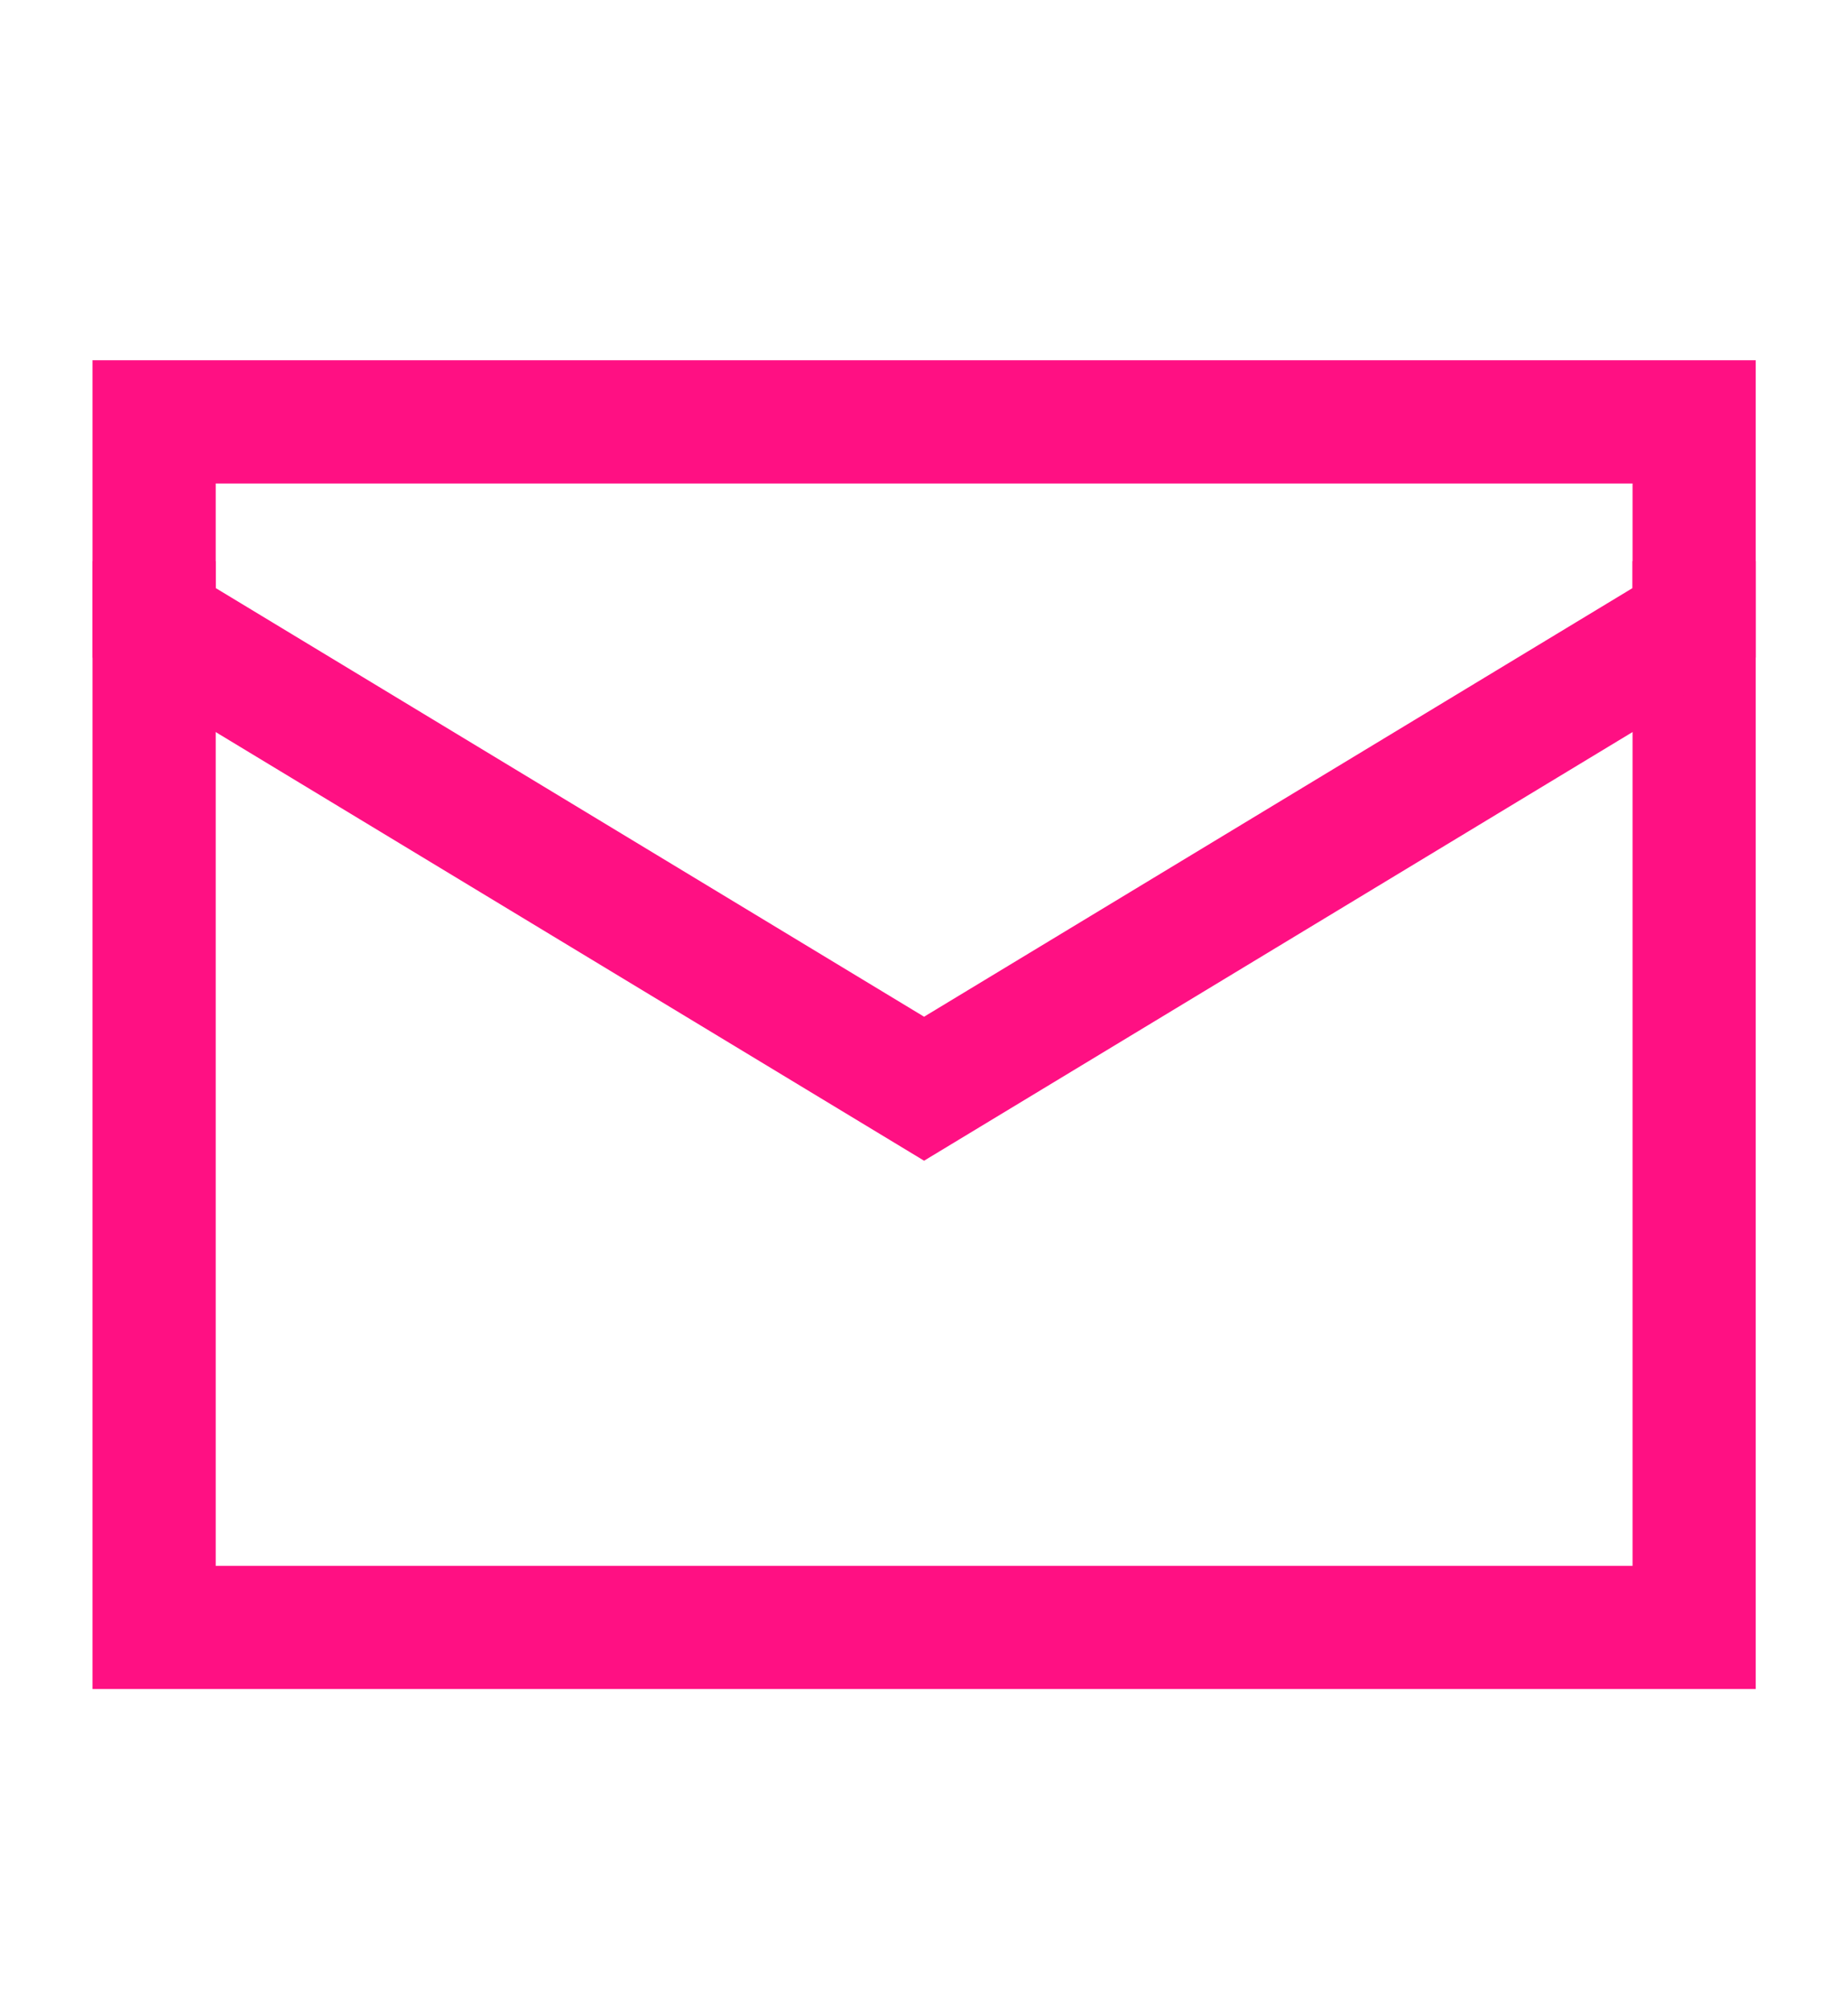
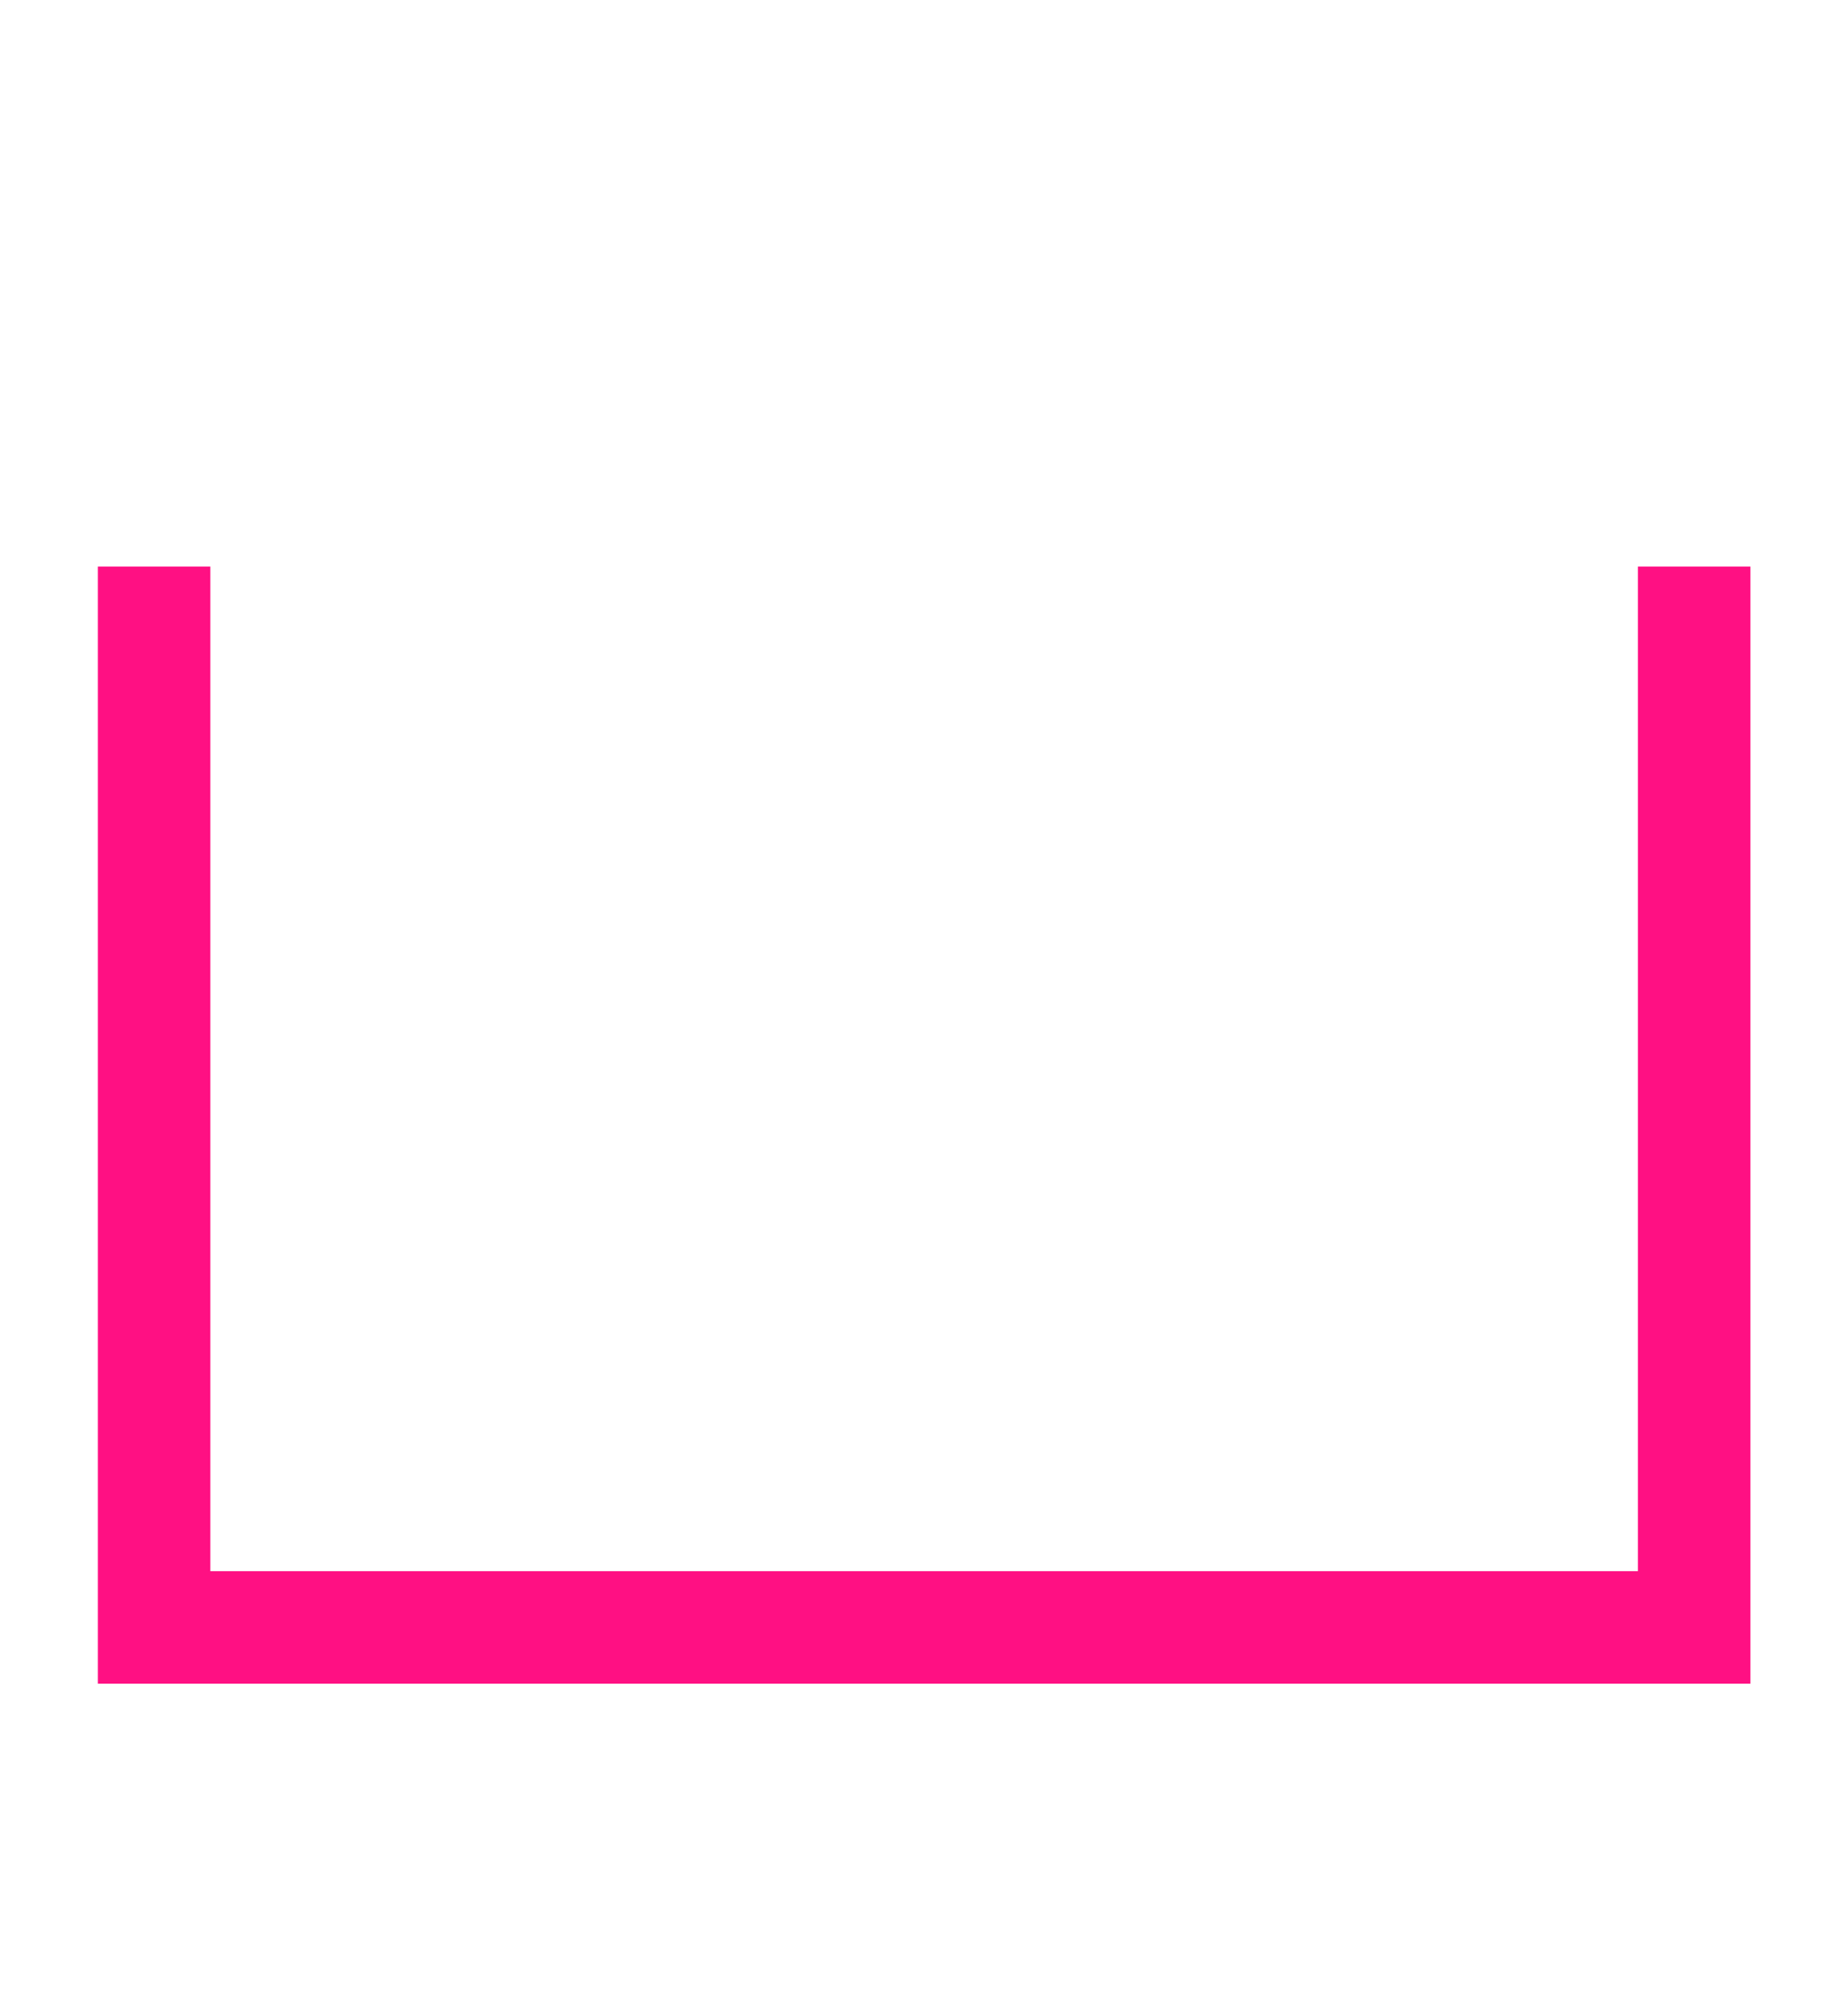
<svg xmlns="http://www.w3.org/2000/svg" width="23" height="25" viewBox="0 0 23 25" fill="none">
  <g clip-path="url(#clip0_3_8878)">
    <g filter="url(#filter0_f_3_8878)">
      <path d="M21.085 7.749V17.749C21.085 18.412 21.085 20.249 21.085 20.249H1.918V19.517C1.918 19.517 1.918 18.412 1.918 17.749V7.749" stroke="#FF1083" stroke-width="1.533" stroke-linecap="square" />
-       <path d="M21.085 7.749C21.085 7.086 21.085 5.249 21.085 5.249H1.918C1.918 5.249 1.918 7.086 1.918 7.749L11.501 13.546L21.085 7.749Z" stroke="#FF1083" stroke-width="1.533" stroke-linecap="square" />
    </g>
  </g>
  <path d="M21.085 7.749V17.749C21.085 18.412 21.085 20.249 21.085 20.249H1.918V19.517C1.918 19.517 1.918 18.412 1.918 17.749V7.749" stroke="#FF1083" stroke-width="1.4" stroke-linecap="square" />
-   <path d="M21.085 7.749C21.085 7.086 21.085 5.249 21.085 5.249H1.918C1.918 5.249 1.918 7.086 1.918 7.749L11.501 13.546L21.085 7.749Z" stroke="#FF1083" stroke-width="1.4" stroke-linecap="square" />
  <defs>
    <filter id="filter0_f_3_8878" x="-1.149" y="2.182" width="25.3" height="21.133" filterUnits="userSpaceOnUse" color-interpolation-filters="sRGB">
      <feFlood flood-opacity="0" result="BackgroundImageFix" />
      <feBlend mode="normal" in="SourceGraphic" in2="BackgroundImageFix" result="shape" />
      <feGaussianBlur stdDeviation="1.15" result="effect1_foregroundBlur_3_8878" />
    </filter>
    <clipPath id="clip0_3_8878">
-       <rect width="23" height="24" fill="white" transform="translate(0 0.61)" />
-     </clipPath>
+       </clipPath>
  </defs>
</svg>